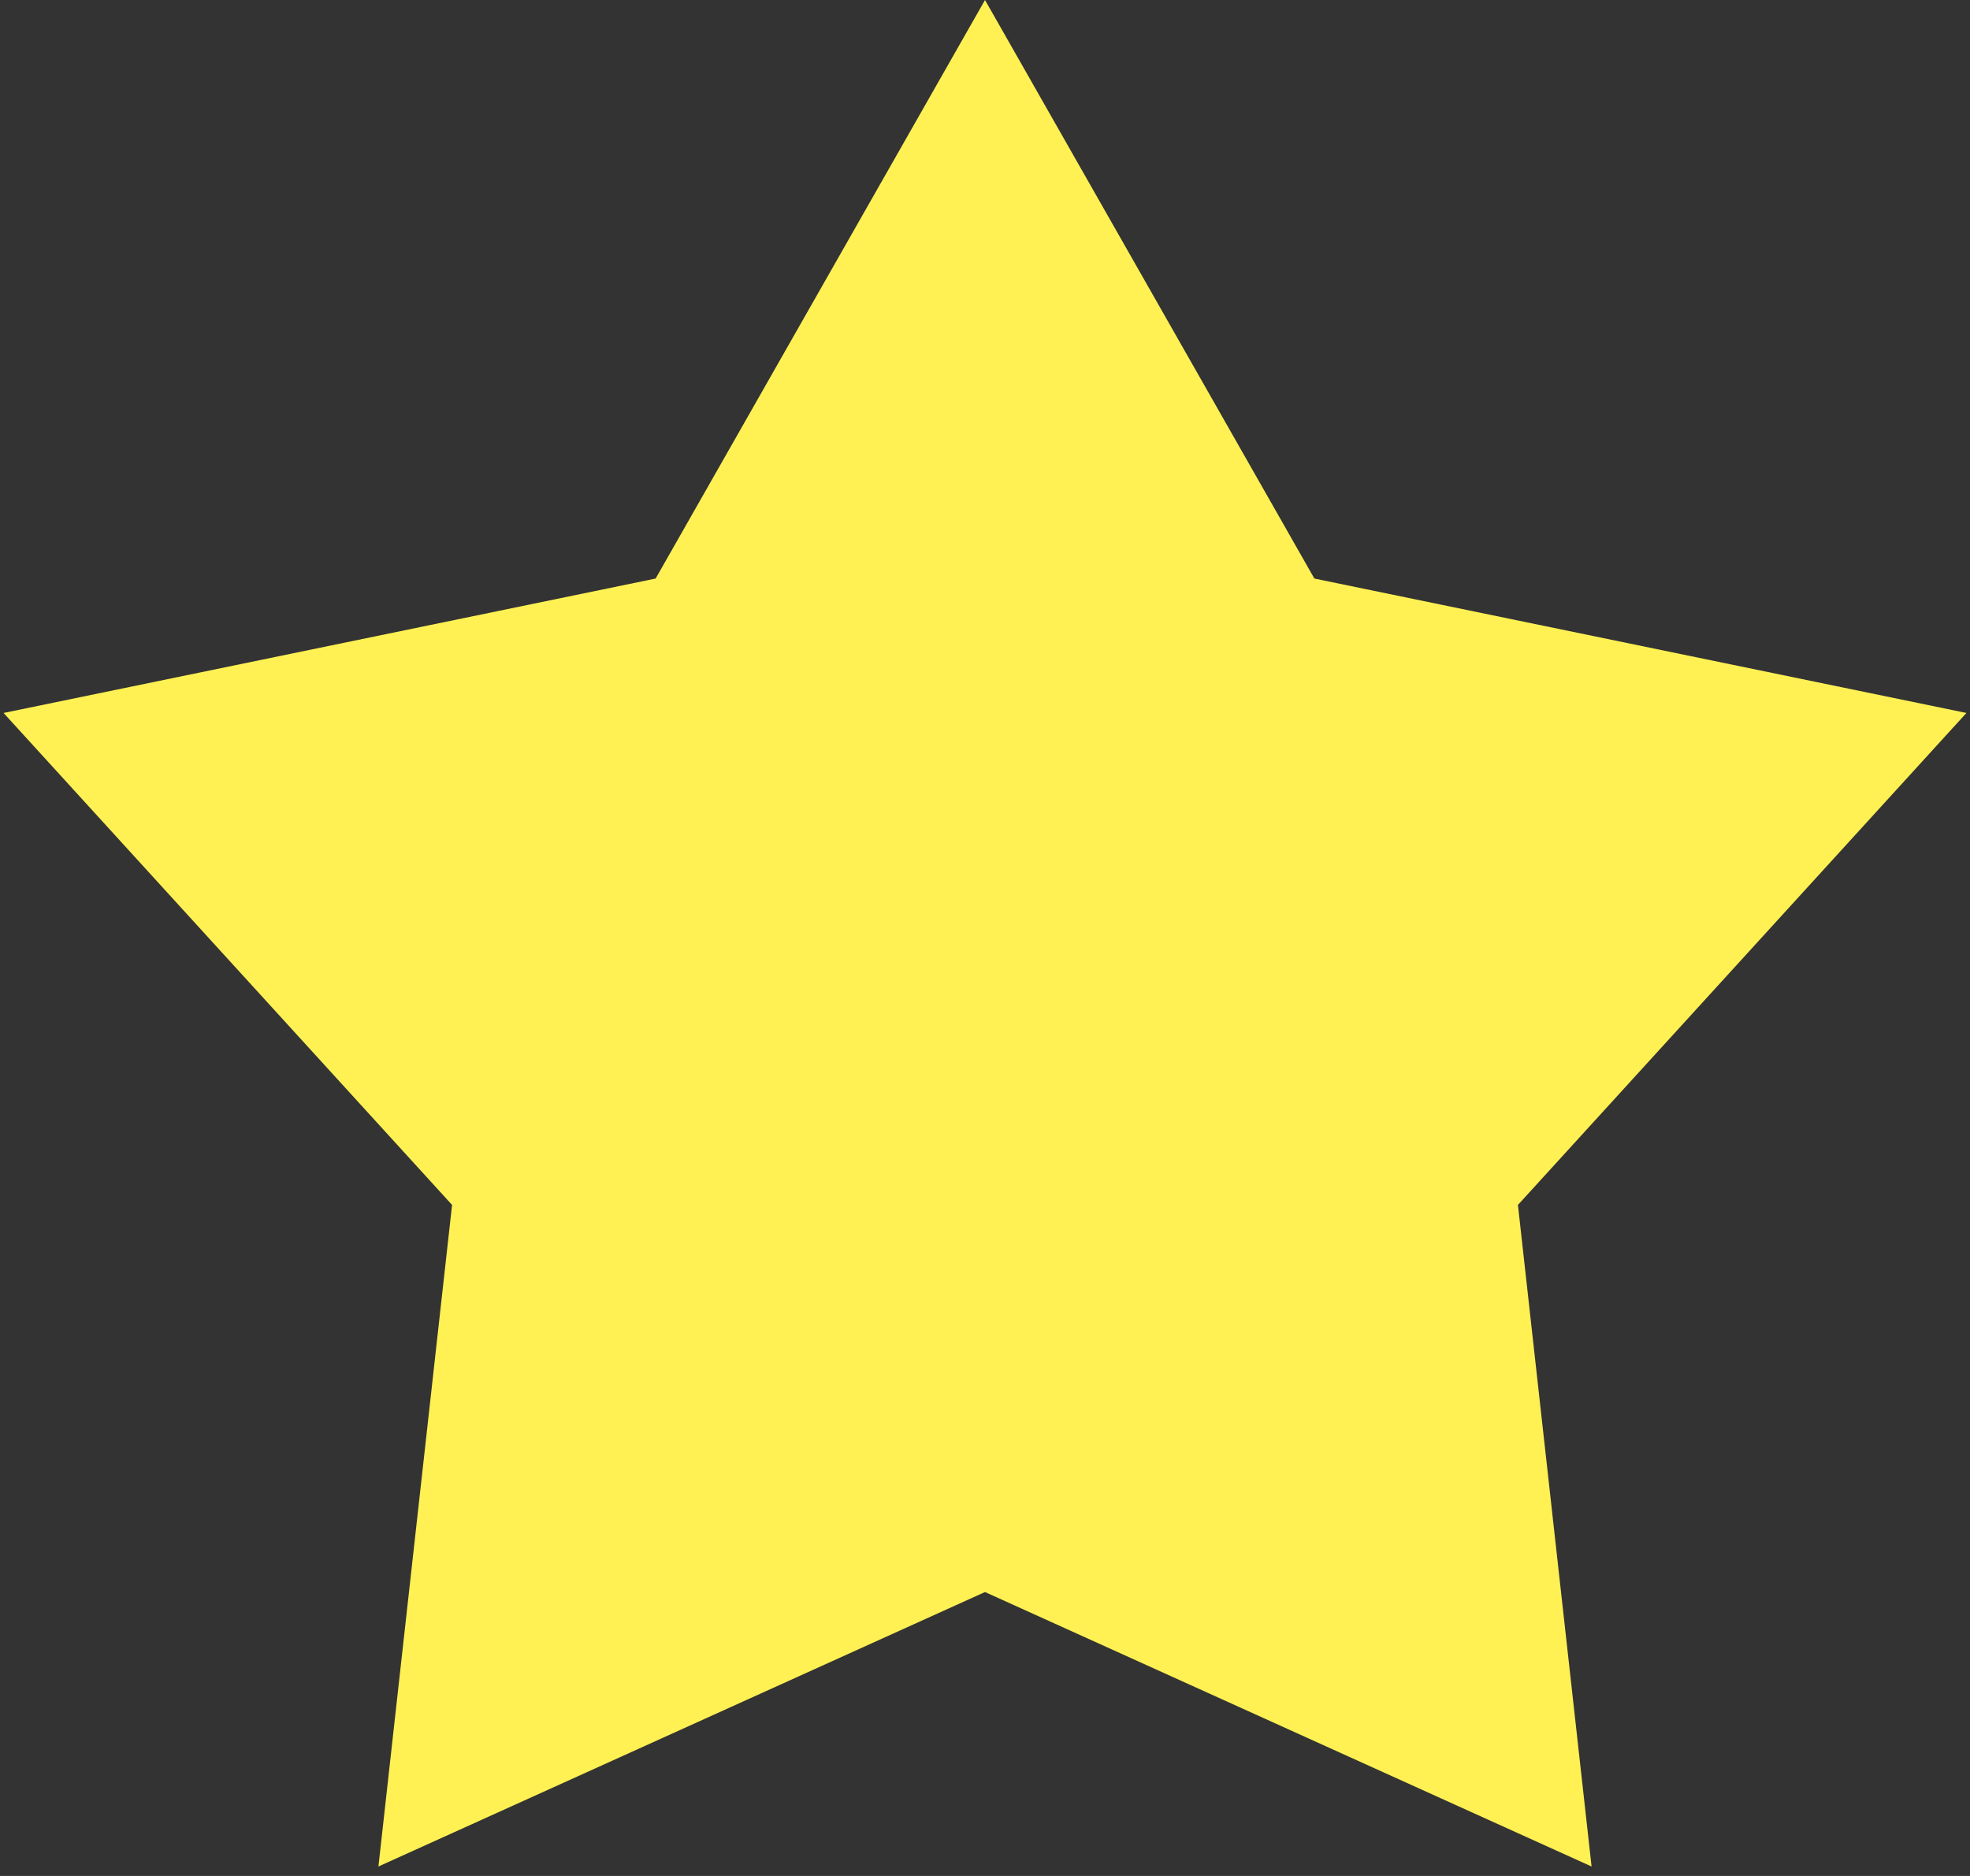
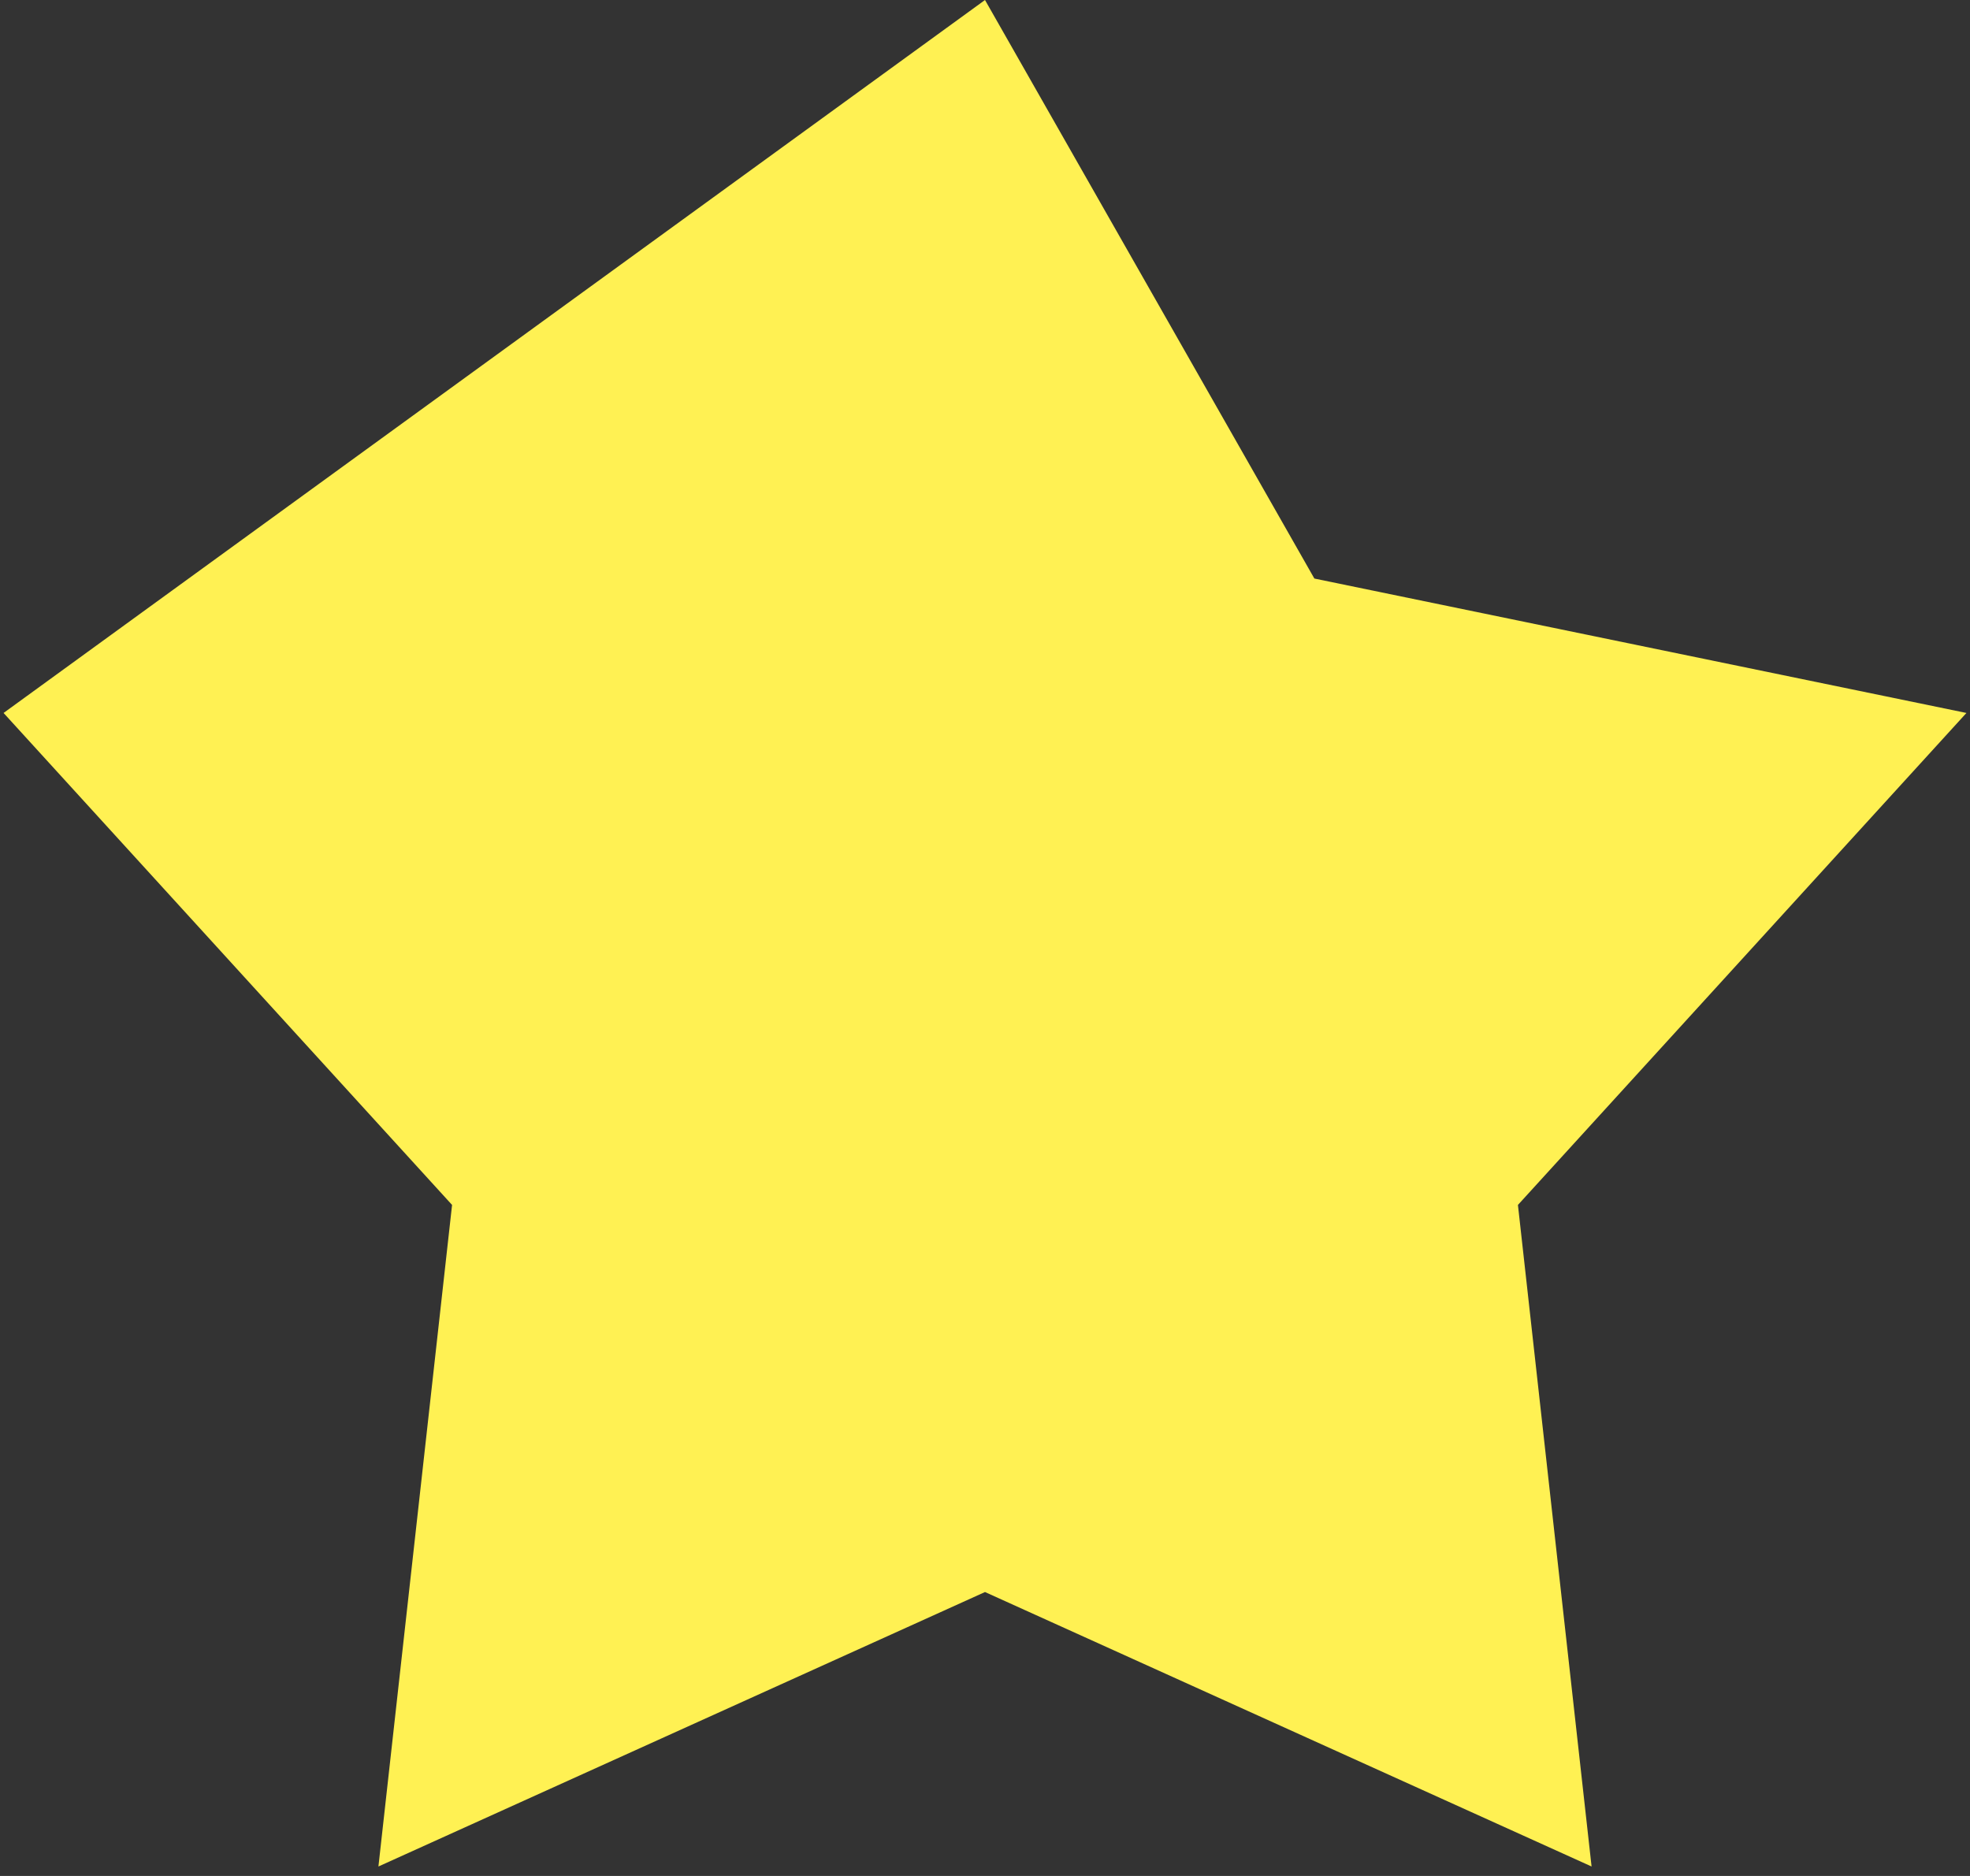
<svg xmlns="http://www.w3.org/2000/svg" width="21" height="20" viewBox="0 0 21 20" fill="none">
  <rect x="0" y="0" width="21" height="20" fill="#333333" stroke="none" />
-   <path d="M10.5 0L14.011 6.168L20.962 7.601L16.181 12.846L16.966 19.899L10.5 16.973L4.034 19.899L4.819 12.846L0.038 7.601L6.989 6.168L10.5 0Z" fill="#FFF153" />
+   <path d="M10.5 0L14.011 6.168L20.962 7.601L16.181 12.846L16.966 19.899L10.5 16.973L4.034 19.899L4.819 12.846L0.038 7.601L10.5 0Z" fill="#FFF153" />
</svg>